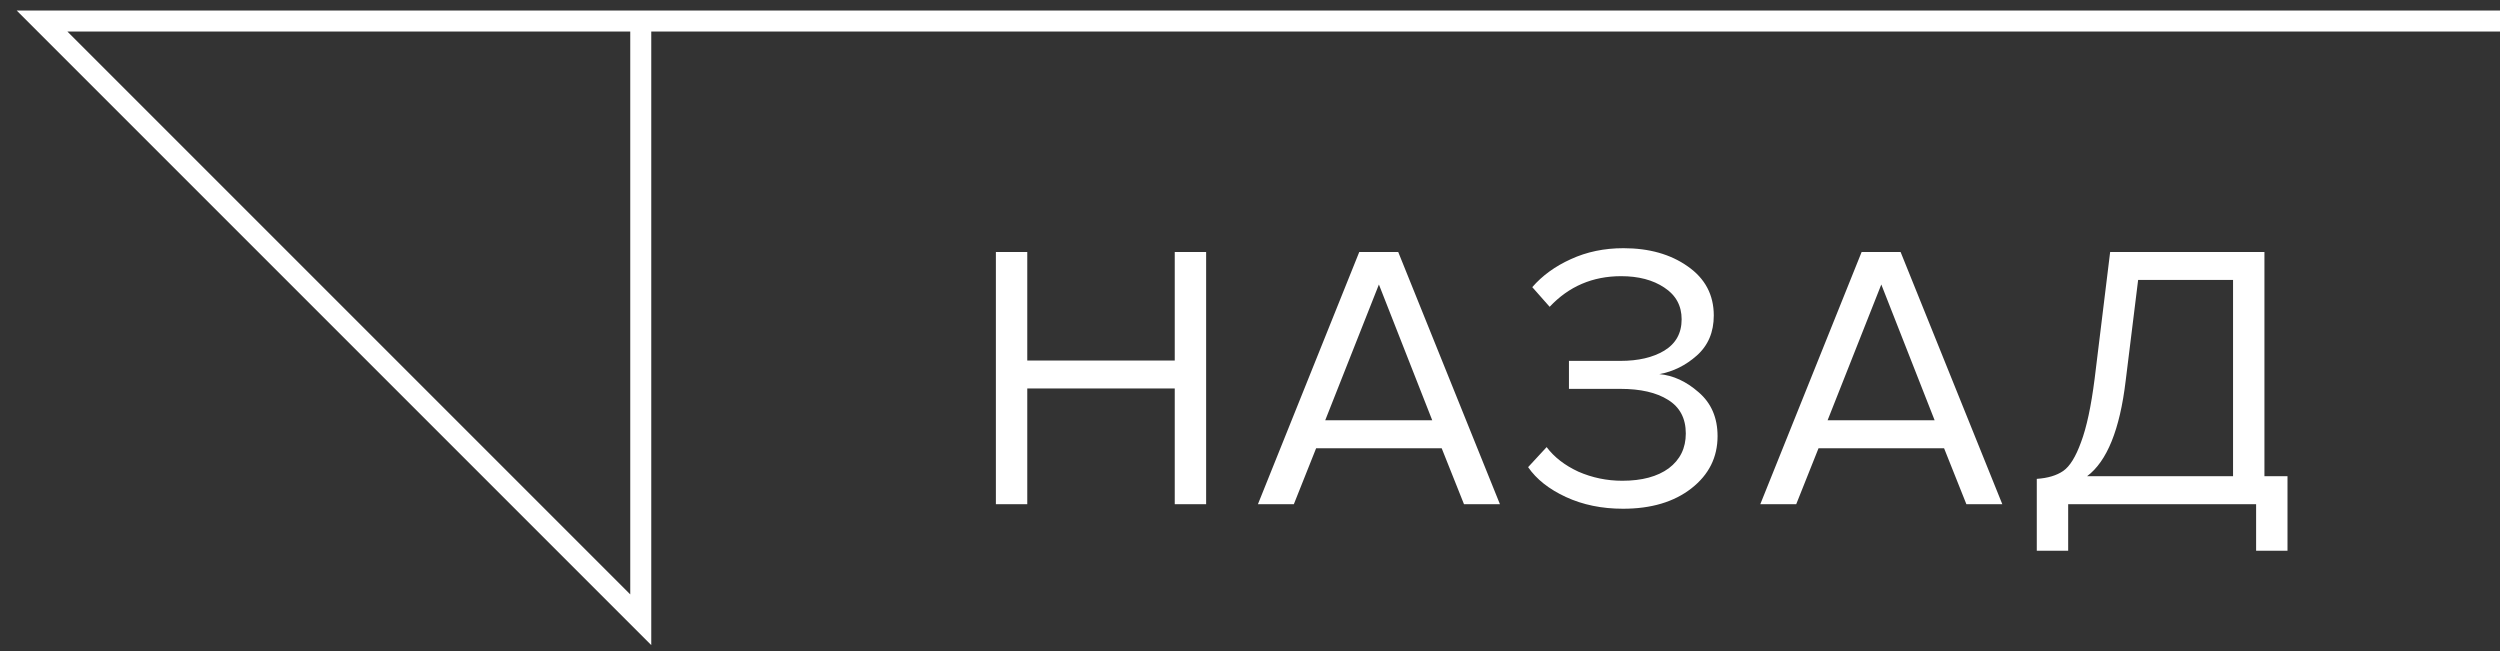
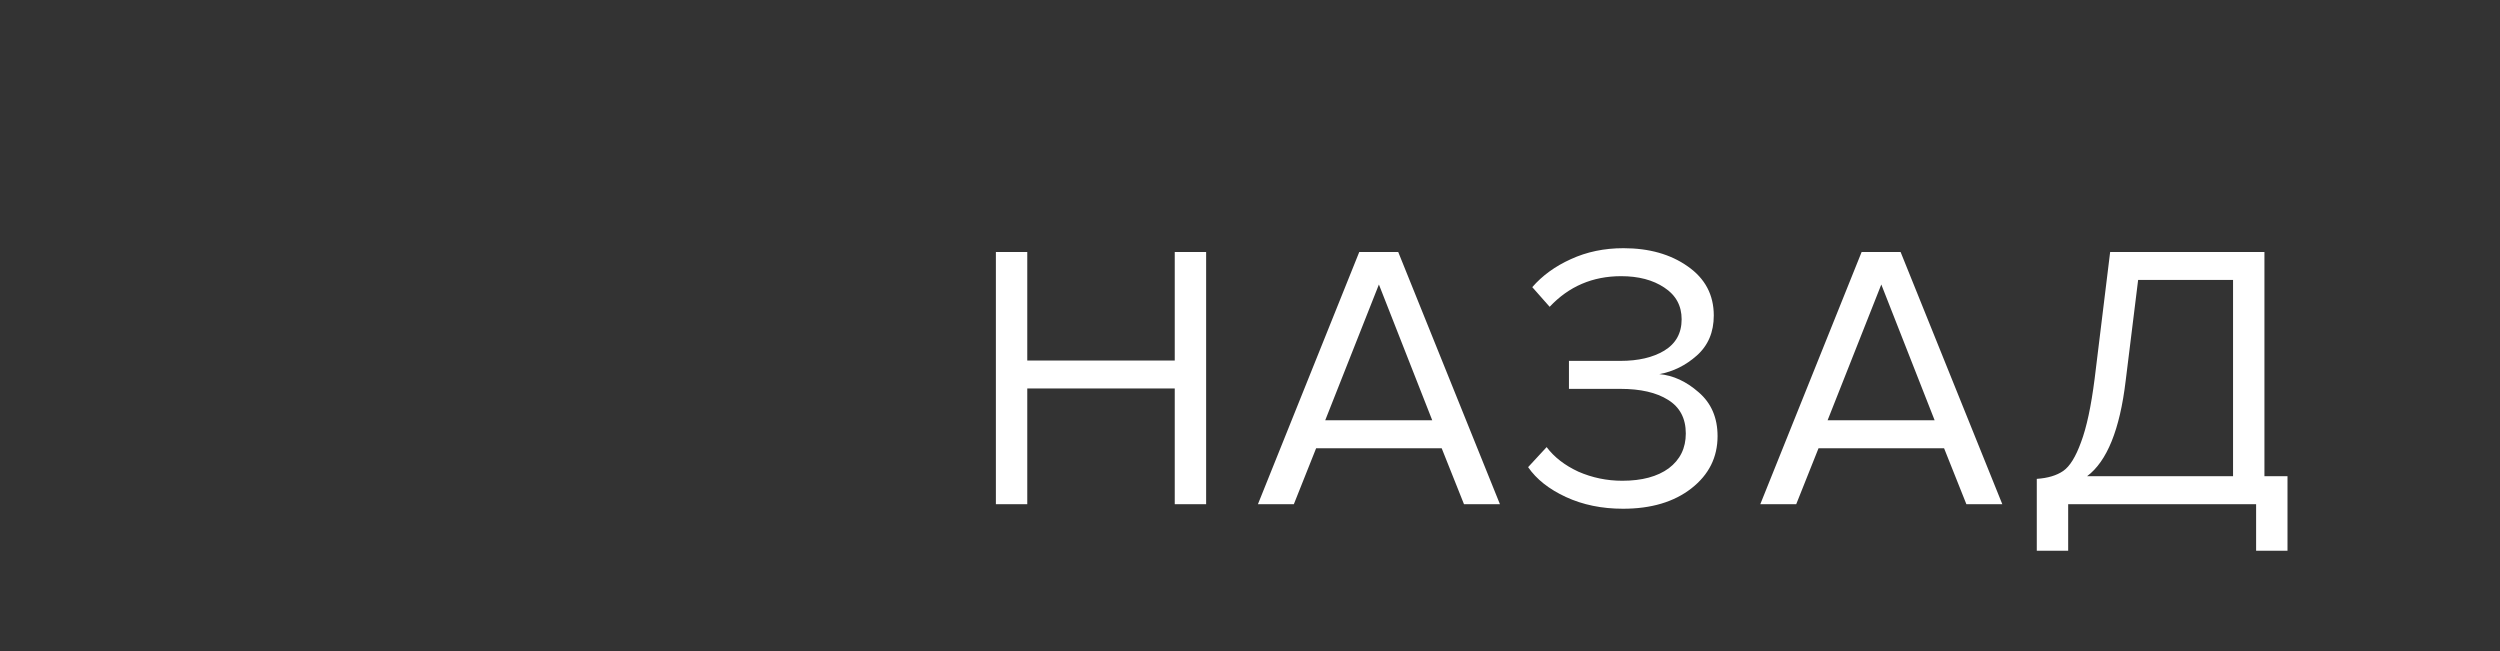
<svg xmlns="http://www.w3.org/2000/svg" width="119" height="31" viewBox="0 0 119 31" fill="none">
  <rect x="0" y="0" width="119" height="31" fill="#333333" stroke="none" />
  <path d="M57.412 24H55.918V18.492H48.898V24H47.404V11.994H48.898V17.16H55.918V11.994H57.412V24ZM71.397 24H69.686L68.624 21.336H62.648L61.587 24H59.877L64.701 11.994H66.555L71.397 24ZM68.174 20.004L65.636 13.542L63.081 20.004H68.174ZM77.256 24.216C76.248 24.216 75.342 24.03 74.538 23.658C73.734 23.286 73.134 22.812 72.738 22.236L73.62 21.282C73.98 21.762 74.484 22.152 75.132 22.452C75.792 22.74 76.488 22.884 77.22 22.884C78.156 22.884 78.894 22.686 79.434 22.29C79.974 21.882 80.244 21.33 80.244 20.634C80.244 19.914 79.962 19.38 79.398 19.032C78.846 18.684 78.09 18.51 77.13 18.51H74.682V17.178H77.13C77.982 17.178 78.678 17.016 79.218 16.692C79.77 16.356 80.046 15.858 80.046 15.198C80.046 14.55 79.77 14.046 79.218 13.686C78.678 13.326 77.994 13.146 77.166 13.146C75.81 13.146 74.676 13.632 73.764 14.604L72.936 13.668C73.416 13.116 74.028 12.672 74.772 12.336C75.528 11.988 76.362 11.814 77.274 11.814C78.498 11.814 79.518 12.102 80.334 12.678C81.162 13.254 81.576 14.034 81.576 15.018C81.576 15.81 81.306 16.446 80.766 16.926C80.238 17.394 79.644 17.688 78.984 17.808C79.644 17.868 80.268 18.156 80.856 18.672C81.456 19.188 81.756 19.884 81.756 20.76C81.756 21.768 81.342 22.596 80.514 23.244C79.686 23.892 78.6 24.216 77.256 24.216ZM95.31 24H93.6L92.538 21.336H86.562L85.5 24H83.79L88.614 11.994H90.468L95.31 24ZM92.088 20.004L89.55 13.542L86.994 20.004H92.088ZM96.951 26.214V22.794C97.479 22.758 97.899 22.632 98.211 22.416C98.523 22.2 98.805 21.744 99.057 21.048C99.321 20.352 99.537 19.344 99.705 18.024L100.443 11.994H107.787V22.668H108.885V26.214H107.391V24H98.445V26.214H96.951ZM101.181 18.132C100.905 20.448 100.293 21.96 99.345 22.668H106.293V13.326H101.775L101.181 18.132Z" fill="white" />
-   <path d="M119 1L30.5 1M30.5 1L2 1L30.5 29.5L30.5 1Z" stroke="white" />
</svg>